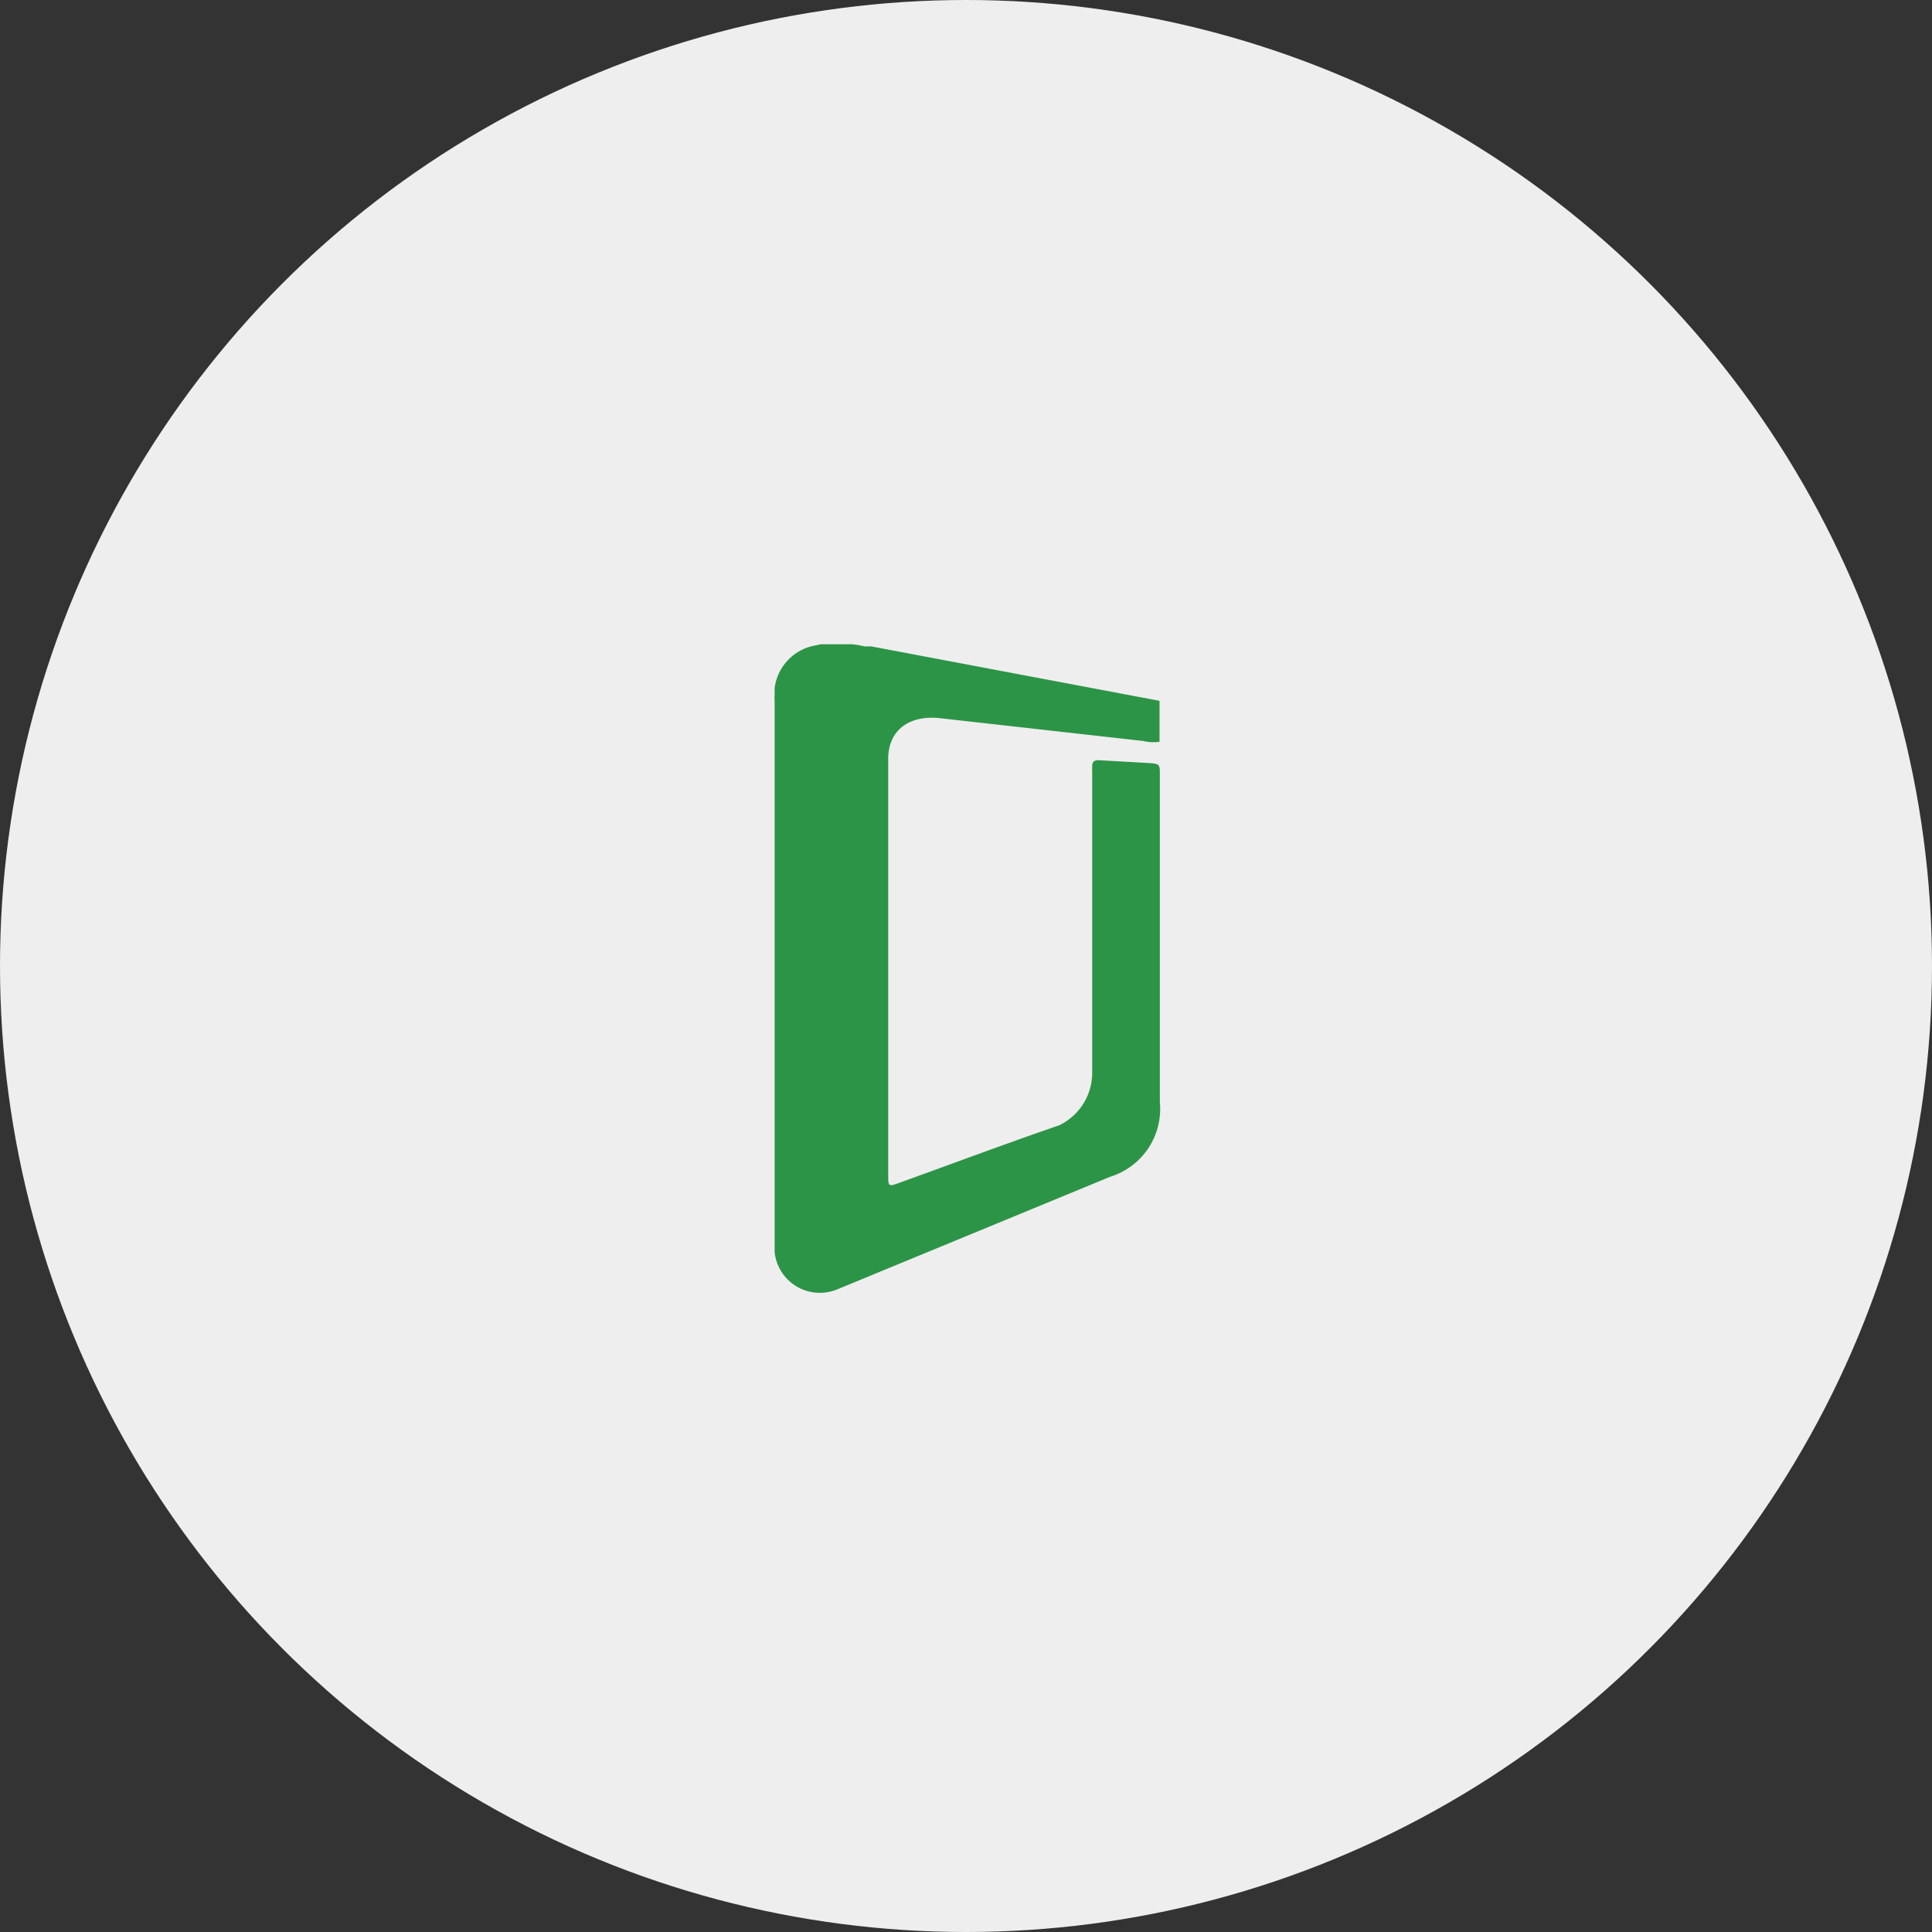
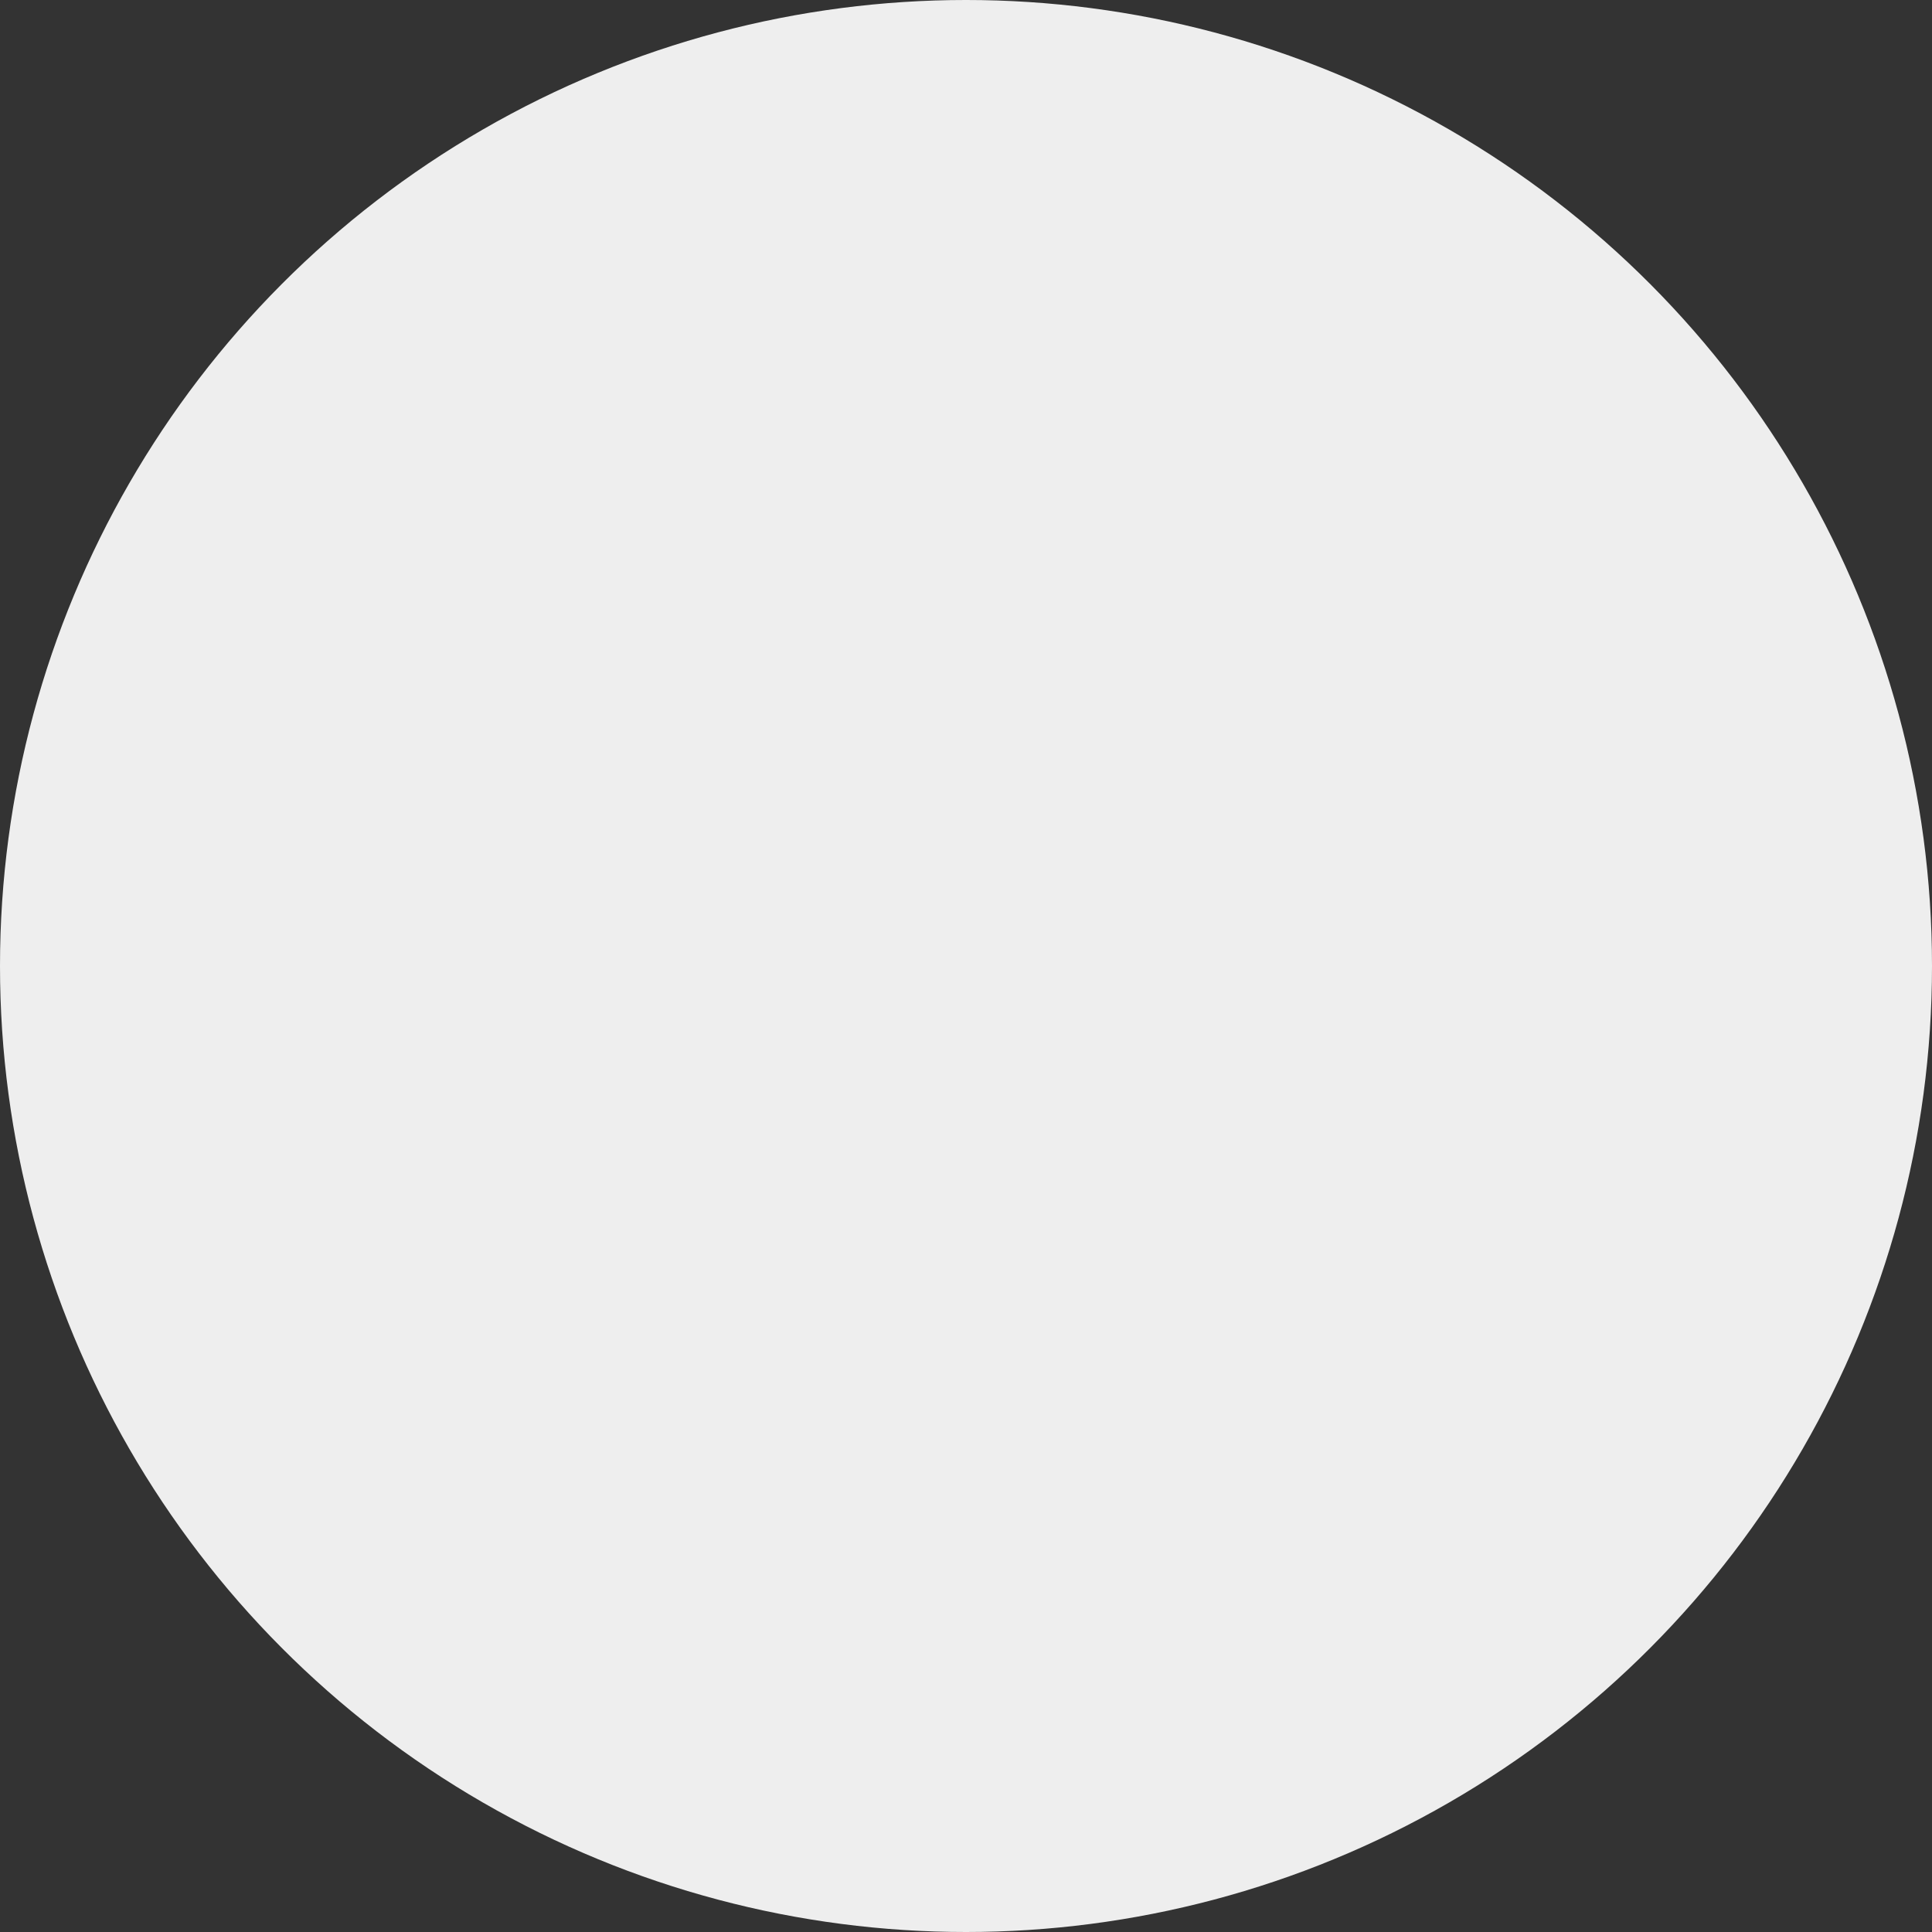
<svg xmlns="http://www.w3.org/2000/svg" id="Layer_1" data-name="Layer 1" viewBox="0 0 116.5 116.5">
  <rect x="0" y="0" width="116.5" height="116.5" fill="#333333" stroke="none" />
  <defs>
    <style>.cls-1{fill:#eee;}.cls-2{fill:#2c9446;}</style>
  </defs>
  <title>ic_glassdoor_CircGray</title>
  <circle class="cls-1" cx="58.25" cy="58.25" r="58.25" />
-   <path class="cls-2" d="M57,43.69l12.21,1.37a2.75,2.75,0,0,0,1,.05V42.64L53.42,39.47l-.59-.11-.22,0-.16,0h0l-.35-.07h0l-.39-.06-.2,0-.2,0-.28,0h-.52l-.36,0h0l-.37,0h0l-.38.08h0A3,3,0,0,0,47,41.88h0c0,.1,0,.21,0,.32a4.33,4.33,0,0,0,0,.49V75.87a2.74,2.74,0,0,0,3.75,2.27l16.48-6.8a4.28,4.28,0,0,0,3-4.49V47.14c0-.69,0-.7-.69-.75l-3-.17c-.24,0-.38.07-.39.33s0,.33,0,.5c0,5.79,0,17.78,0,18a3.51,3.51,0,0,1-2,3.19c-3.26,1.12-6.48,2.33-9.73,3.5-.52.19-.57.16-.57-.4q0-12.53,0-25.07C53.79,44.46,55.06,43.47,57,43.69Z" transform="translate(-0.29 -0.38)" />
</svg>